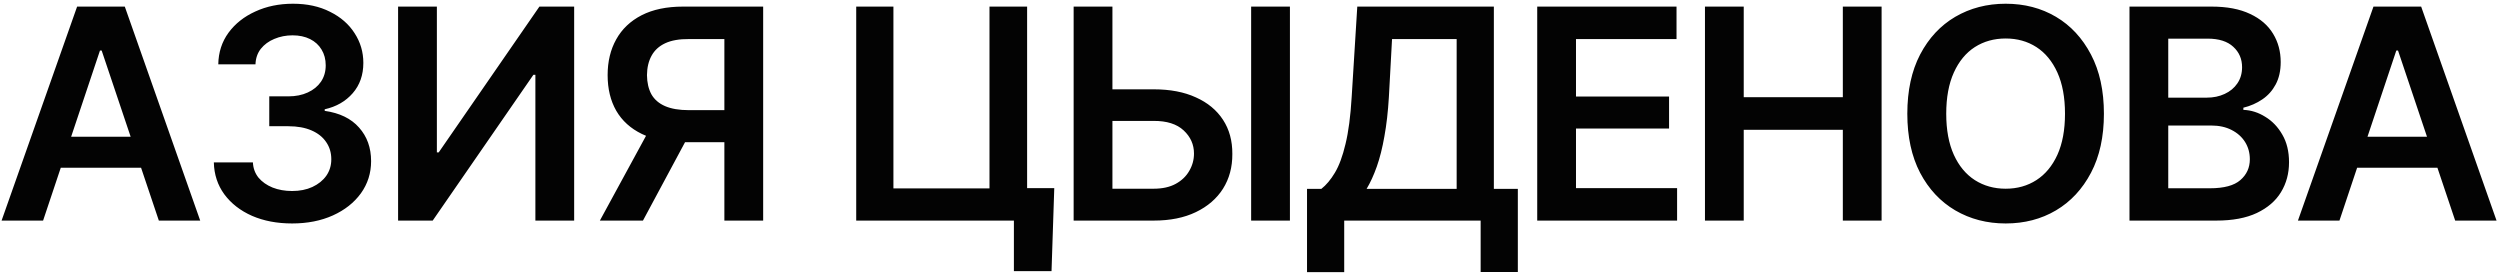
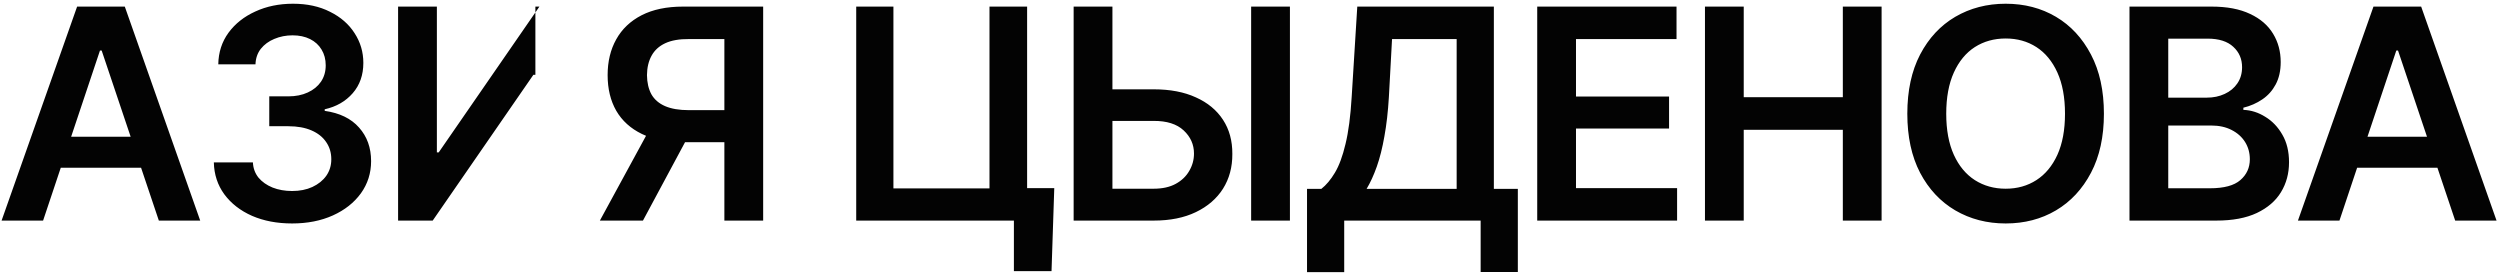
<svg xmlns="http://www.w3.org/2000/svg" width="136" height="15" viewBox="0 0 136 15" fill="none">
-   <path d="M2.344 12H0.086L4.195 0.359H6.789L10.891 12H8.641L5.531 2.75H5.438L2.344 12ZM2.422 7.438H8.555V9.125H2.422V7.438ZM15.891 12.156C15.073 12.156 14.346 12.018 13.711 11.742C13.075 11.461 12.573 11.07 12.203 10.57C11.838 10.07 11.648 9.492 11.633 8.836H13.758C13.773 9.154 13.875 9.43 14.062 9.664C14.255 9.893 14.51 10.073 14.828 10.203C15.146 10.328 15.5 10.391 15.891 10.391C16.307 10.391 16.674 10.318 16.992 10.172C17.315 10.021 17.568 9.818 17.75 9.562C17.932 9.302 18.023 9.003 18.023 8.664C18.023 8.31 17.93 7.997 17.742 7.727C17.56 7.456 17.294 7.245 16.945 7.094C16.596 6.943 16.177 6.867 15.688 6.867H14.648V5.242H15.688C16.083 5.242 16.435 5.172 16.742 5.031C17.049 4.891 17.289 4.695 17.461 4.445C17.633 4.19 17.719 3.893 17.719 3.555C17.719 3.227 17.643 2.94 17.492 2.695C17.346 2.451 17.138 2.26 16.867 2.125C16.596 1.99 16.279 1.922 15.914 1.922C15.56 1.922 15.229 1.987 14.922 2.117C14.62 2.242 14.375 2.422 14.188 2.656C14.005 2.891 13.909 3.172 13.898 3.5H11.875C11.885 2.849 12.07 2.276 12.43 1.781C12.794 1.286 13.281 0.901 13.891 0.625C14.5 0.344 15.182 0.203 15.938 0.203C16.708 0.203 17.38 0.349 17.953 0.641C18.531 0.927 18.977 1.315 19.289 1.805C19.607 2.294 19.766 2.833 19.766 3.422C19.766 4.078 19.573 4.628 19.188 5.07C18.802 5.513 18.294 5.805 17.664 5.945V6.031C18.477 6.146 19.099 6.448 19.531 6.938C19.969 7.427 20.188 8.036 20.188 8.766C20.188 9.417 20.003 10 19.633 10.516C19.263 11.026 18.755 11.427 18.109 11.719C17.463 12.01 16.724 12.156 15.891 12.156ZM21.656 0.359H23.766V8.289H23.867L29.344 0.359H31.234V12H29.125V4.07H29.016L23.539 12H21.656V0.359ZM41.516 12H39.406V2.125H37.484C36.958 2.12 36.526 2.195 36.188 2.352C35.854 2.508 35.607 2.734 35.445 3.031C35.284 3.323 35.2 3.674 35.195 4.086C35.2 4.497 35.281 4.846 35.438 5.133C35.599 5.414 35.846 5.628 36.18 5.773C36.518 5.919 36.948 5.992 37.469 5.992H40.297V7.734H37.18C36.289 7.734 35.536 7.586 34.922 7.289C34.307 6.992 33.841 6.57 33.523 6.023C33.211 5.477 33.055 4.831 33.055 4.086C33.055 3.346 33.211 2.698 33.523 2.141C33.836 1.578 34.297 1.141 34.906 0.828C35.516 0.516 36.266 0.359 37.156 0.359H41.516V12ZM35.508 6.719H37.812L34.977 12H32.633L35.508 6.719ZM57.352 10.234L57.203 14.75H55.156V12H54.328V10.234H57.352ZM46.578 12V0.359H48.602V10.25H53.828V0.359H55.875V12H46.578ZM59.812 4.859H62.758C63.654 4.859 64.419 5.005 65.055 5.297C65.695 5.583 66.188 5.99 66.531 6.516C66.875 7.042 67.044 7.661 67.039 8.375C67.044 9.089 66.875 9.719 66.531 10.266C66.188 10.807 65.695 11.232 65.055 11.539C64.419 11.846 63.654 12 62.758 12H58.406V0.359H60.516V10.266H62.758C63.237 10.266 63.638 10.177 63.961 10C64.284 9.823 64.529 9.589 64.695 9.297C64.867 9.005 64.953 8.69 64.953 8.352C64.953 7.862 64.766 7.443 64.391 7.094C64.016 6.745 63.471 6.573 62.758 6.578H59.812V4.859ZM70.172 0.359V12H68.062V0.359H70.172ZM71.102 14.805V10.273H71.883C72.148 10.065 72.393 9.773 72.617 9.398C72.846 9.018 73.039 8.497 73.195 7.836C73.357 7.174 73.469 6.323 73.531 5.281L73.836 0.359H81.266V10.273H82.57V14.797H80.547V12H73.125V14.805H71.102ZM74.344 10.273H79.242V2.125H75.727L75.555 5.281C75.508 6.073 75.427 6.784 75.312 7.414C75.203 8.039 75.065 8.589 74.898 9.062C74.732 9.531 74.547 9.935 74.344 10.273ZM83.625 12V0.359H91.203V2.125H85.734V5.25H90.797V6.992H85.734V10.234H91.234V12H83.625ZM92.75 12V0.359H94.859V5.289H100.25V0.359H102.359V12H100.25V7.062H94.859V12H92.75ZM109.109 12.156C108.094 12.156 107.18 11.919 106.367 11.445C105.56 10.971 104.922 10.289 104.453 9.398C103.99 8.508 103.758 7.438 103.758 6.188C103.758 4.932 103.99 3.859 104.453 2.969C104.922 2.073 105.56 1.388 106.367 0.914C107.18 0.44 108.094 0.203 109.109 0.203C110.13 0.203 111.042 0.44 111.844 0.914C112.646 1.388 113.281 2.073 113.75 2.969C114.219 3.859 114.453 4.932 114.453 6.188C114.453 7.438 114.219 8.508 113.75 9.398C113.281 10.289 112.646 10.971 111.844 11.445C111.042 11.919 110.13 12.156 109.109 12.156ZM109.109 10.266C109.74 10.266 110.297 10.109 110.781 9.797C111.266 9.484 111.646 9.026 111.922 8.422C112.198 7.812 112.336 7.068 112.336 6.188C112.336 5.302 112.198 4.555 111.922 3.945C111.646 3.336 111.266 2.875 110.781 2.562C110.297 2.25 109.74 2.094 109.109 2.094C108.479 2.094 107.919 2.25 107.43 2.562C106.945 2.875 106.565 3.336 106.289 3.945C106.013 4.555 105.875 5.302 105.875 6.188C105.875 7.068 106.013 7.812 106.289 8.422C106.565 9.026 106.945 9.484 107.43 9.797C107.919 10.109 108.479 10.266 109.109 10.266ZM115.844 12V0.359H120.312C121.151 0.359 121.849 0.492 122.406 0.758C122.964 1.018 123.38 1.378 123.656 1.836C123.932 2.289 124.07 2.802 124.07 3.375C124.07 3.849 123.979 4.255 123.797 4.594C123.62 4.927 123.378 5.198 123.07 5.406C122.763 5.615 122.419 5.766 122.039 5.859V5.977C122.456 5.992 122.852 6.117 123.227 6.352C123.607 6.581 123.917 6.904 124.156 7.32C124.401 7.737 124.523 8.24 124.523 8.828C124.523 9.432 124.378 9.974 124.086 10.453C123.799 10.927 123.362 11.305 122.773 11.586C122.19 11.862 121.453 12 120.562 12H115.844ZM117.953 10.242H120.219C120.984 10.242 121.536 10.094 121.875 9.797C122.219 9.5 122.391 9.122 122.391 8.664C122.391 8.315 122.305 8.003 122.133 7.727C121.961 7.451 121.716 7.232 121.398 7.07C121.086 6.909 120.716 6.828 120.289 6.828H117.953V10.242ZM117.953 5.312H120.047C120.406 5.312 120.732 5.245 121.023 5.109C121.315 4.974 121.544 4.784 121.711 4.539C121.883 4.289 121.969 3.995 121.969 3.656C121.969 3.208 121.81 2.839 121.492 2.547C121.174 2.25 120.708 2.102 120.094 2.102H117.953V5.312ZM127.266 12H125.008L129.117 0.359H131.711L135.812 12H133.562L130.453 2.75H130.359L127.266 12ZM127.344 7.438H133.477V9.125H127.344V7.438Z" fill="#030303" />
+   <path d="M2.344 12H0.086L4.195 0.359H6.789L10.891 12H8.641L5.531 2.75H5.438L2.344 12ZM2.422 7.438H8.555V9.125H2.422V7.438ZM15.891 12.156C15.073 12.156 14.346 12.018 13.711 11.742C13.075 11.461 12.573 11.07 12.203 10.57C11.838 10.07 11.648 9.492 11.633 8.836H13.758C13.773 9.154 13.875 9.43 14.062 9.664C14.255 9.893 14.51 10.073 14.828 10.203C15.146 10.328 15.5 10.391 15.891 10.391C16.307 10.391 16.674 10.318 16.992 10.172C17.315 10.021 17.568 9.818 17.75 9.562C17.932 9.302 18.023 9.003 18.023 8.664C18.023 8.31 17.93 7.997 17.742 7.727C17.56 7.456 17.294 7.245 16.945 7.094C16.596 6.943 16.177 6.867 15.688 6.867H14.648V5.242H15.688C16.083 5.242 16.435 5.172 16.742 5.031C17.049 4.891 17.289 4.695 17.461 4.445C17.633 4.19 17.719 3.893 17.719 3.555C17.719 3.227 17.643 2.94 17.492 2.695C17.346 2.451 17.138 2.26 16.867 2.125C16.596 1.99 16.279 1.922 15.914 1.922C15.56 1.922 15.229 1.987 14.922 2.117C14.62 2.242 14.375 2.422 14.188 2.656C14.005 2.891 13.909 3.172 13.898 3.5H11.875C11.885 2.849 12.07 2.276 12.43 1.781C12.794 1.286 13.281 0.901 13.891 0.625C14.5 0.344 15.182 0.203 15.938 0.203C16.708 0.203 17.38 0.349 17.953 0.641C18.531 0.927 18.977 1.315 19.289 1.805C19.607 2.294 19.766 2.833 19.766 3.422C19.766 4.078 19.573 4.628 19.188 5.07C18.802 5.513 18.294 5.805 17.664 5.945V6.031C18.477 6.146 19.099 6.448 19.531 6.938C19.969 7.427 20.188 8.036 20.188 8.766C20.188 9.417 20.003 10 19.633 10.516C19.263 11.026 18.755 11.427 18.109 11.719C17.463 12.01 16.724 12.156 15.891 12.156ZM21.656 0.359H23.766V8.289H23.867L29.344 0.359H31.234H29.125V4.07H29.016L23.539 12H21.656V0.359ZM41.516 12H39.406V2.125H37.484C36.958 2.12 36.526 2.195 36.188 2.352C35.854 2.508 35.607 2.734 35.445 3.031C35.284 3.323 35.2 3.674 35.195 4.086C35.2 4.497 35.281 4.846 35.438 5.133C35.599 5.414 35.846 5.628 36.18 5.773C36.518 5.919 36.948 5.992 37.469 5.992H40.297V7.734H37.18C36.289 7.734 35.536 7.586 34.922 7.289C34.307 6.992 33.841 6.57 33.523 6.023C33.211 5.477 33.055 4.831 33.055 4.086C33.055 3.346 33.211 2.698 33.523 2.141C33.836 1.578 34.297 1.141 34.906 0.828C35.516 0.516 36.266 0.359 37.156 0.359H41.516V12ZM35.508 6.719H37.812L34.977 12H32.633L35.508 6.719ZM57.352 10.234L57.203 14.75H55.156V12H54.328V10.234H57.352ZM46.578 12V0.359H48.602V10.25H53.828V0.359H55.875V12H46.578ZM59.812 4.859H62.758C63.654 4.859 64.419 5.005 65.055 5.297C65.695 5.583 66.188 5.99 66.531 6.516C66.875 7.042 67.044 7.661 67.039 8.375C67.044 9.089 66.875 9.719 66.531 10.266C66.188 10.807 65.695 11.232 65.055 11.539C64.419 11.846 63.654 12 62.758 12H58.406V0.359H60.516V10.266H62.758C63.237 10.266 63.638 10.177 63.961 10C64.284 9.823 64.529 9.589 64.695 9.297C64.867 9.005 64.953 8.69 64.953 8.352C64.953 7.862 64.766 7.443 64.391 7.094C64.016 6.745 63.471 6.573 62.758 6.578H59.812V4.859ZM70.172 0.359V12H68.062V0.359H70.172ZM71.102 14.805V10.273H71.883C72.148 10.065 72.393 9.773 72.617 9.398C72.846 9.018 73.039 8.497 73.195 7.836C73.357 7.174 73.469 6.323 73.531 5.281L73.836 0.359H81.266V10.273H82.57V14.797H80.547V12H73.125V14.805H71.102ZM74.344 10.273H79.242V2.125H75.727L75.555 5.281C75.508 6.073 75.427 6.784 75.312 7.414C75.203 8.039 75.065 8.589 74.898 9.062C74.732 9.531 74.547 9.935 74.344 10.273ZM83.625 12V0.359H91.203V2.125H85.734V5.25H90.797V6.992H85.734V10.234H91.234V12H83.625ZM92.75 12V0.359H94.859V5.289H100.25V0.359H102.359V12H100.25V7.062H94.859V12H92.75ZM109.109 12.156C108.094 12.156 107.18 11.919 106.367 11.445C105.56 10.971 104.922 10.289 104.453 9.398C103.99 8.508 103.758 7.438 103.758 6.188C103.758 4.932 103.99 3.859 104.453 2.969C104.922 2.073 105.56 1.388 106.367 0.914C107.18 0.44 108.094 0.203 109.109 0.203C110.13 0.203 111.042 0.44 111.844 0.914C112.646 1.388 113.281 2.073 113.75 2.969C114.219 3.859 114.453 4.932 114.453 6.188C114.453 7.438 114.219 8.508 113.75 9.398C113.281 10.289 112.646 10.971 111.844 11.445C111.042 11.919 110.13 12.156 109.109 12.156ZM109.109 10.266C109.74 10.266 110.297 10.109 110.781 9.797C111.266 9.484 111.646 9.026 111.922 8.422C112.198 7.812 112.336 7.068 112.336 6.188C112.336 5.302 112.198 4.555 111.922 3.945C111.646 3.336 111.266 2.875 110.781 2.562C110.297 2.25 109.74 2.094 109.109 2.094C108.479 2.094 107.919 2.25 107.43 2.562C106.945 2.875 106.565 3.336 106.289 3.945C106.013 4.555 105.875 5.302 105.875 6.188C105.875 7.068 106.013 7.812 106.289 8.422C106.565 9.026 106.945 9.484 107.43 9.797C107.919 10.109 108.479 10.266 109.109 10.266ZM115.844 12V0.359H120.312C121.151 0.359 121.849 0.492 122.406 0.758C122.964 1.018 123.38 1.378 123.656 1.836C123.932 2.289 124.07 2.802 124.07 3.375C124.07 3.849 123.979 4.255 123.797 4.594C123.62 4.927 123.378 5.198 123.07 5.406C122.763 5.615 122.419 5.766 122.039 5.859V5.977C122.456 5.992 122.852 6.117 123.227 6.352C123.607 6.581 123.917 6.904 124.156 7.32C124.401 7.737 124.523 8.24 124.523 8.828C124.523 9.432 124.378 9.974 124.086 10.453C123.799 10.927 123.362 11.305 122.773 11.586C122.19 11.862 121.453 12 120.562 12H115.844ZM117.953 10.242H120.219C120.984 10.242 121.536 10.094 121.875 9.797C122.219 9.5 122.391 9.122 122.391 8.664C122.391 8.315 122.305 8.003 122.133 7.727C121.961 7.451 121.716 7.232 121.398 7.07C121.086 6.909 120.716 6.828 120.289 6.828H117.953V10.242ZM117.953 5.312H120.047C120.406 5.312 120.732 5.245 121.023 5.109C121.315 4.974 121.544 4.784 121.711 4.539C121.883 4.289 121.969 3.995 121.969 3.656C121.969 3.208 121.81 2.839 121.492 2.547C121.174 2.25 120.708 2.102 120.094 2.102H117.953V5.312ZM127.266 12H125.008L129.117 0.359H131.711L135.812 12H133.562L130.453 2.75H130.359L127.266 12ZM127.344 7.438H133.477V9.125H127.344V7.438Z" fill="#030303" />
</svg>